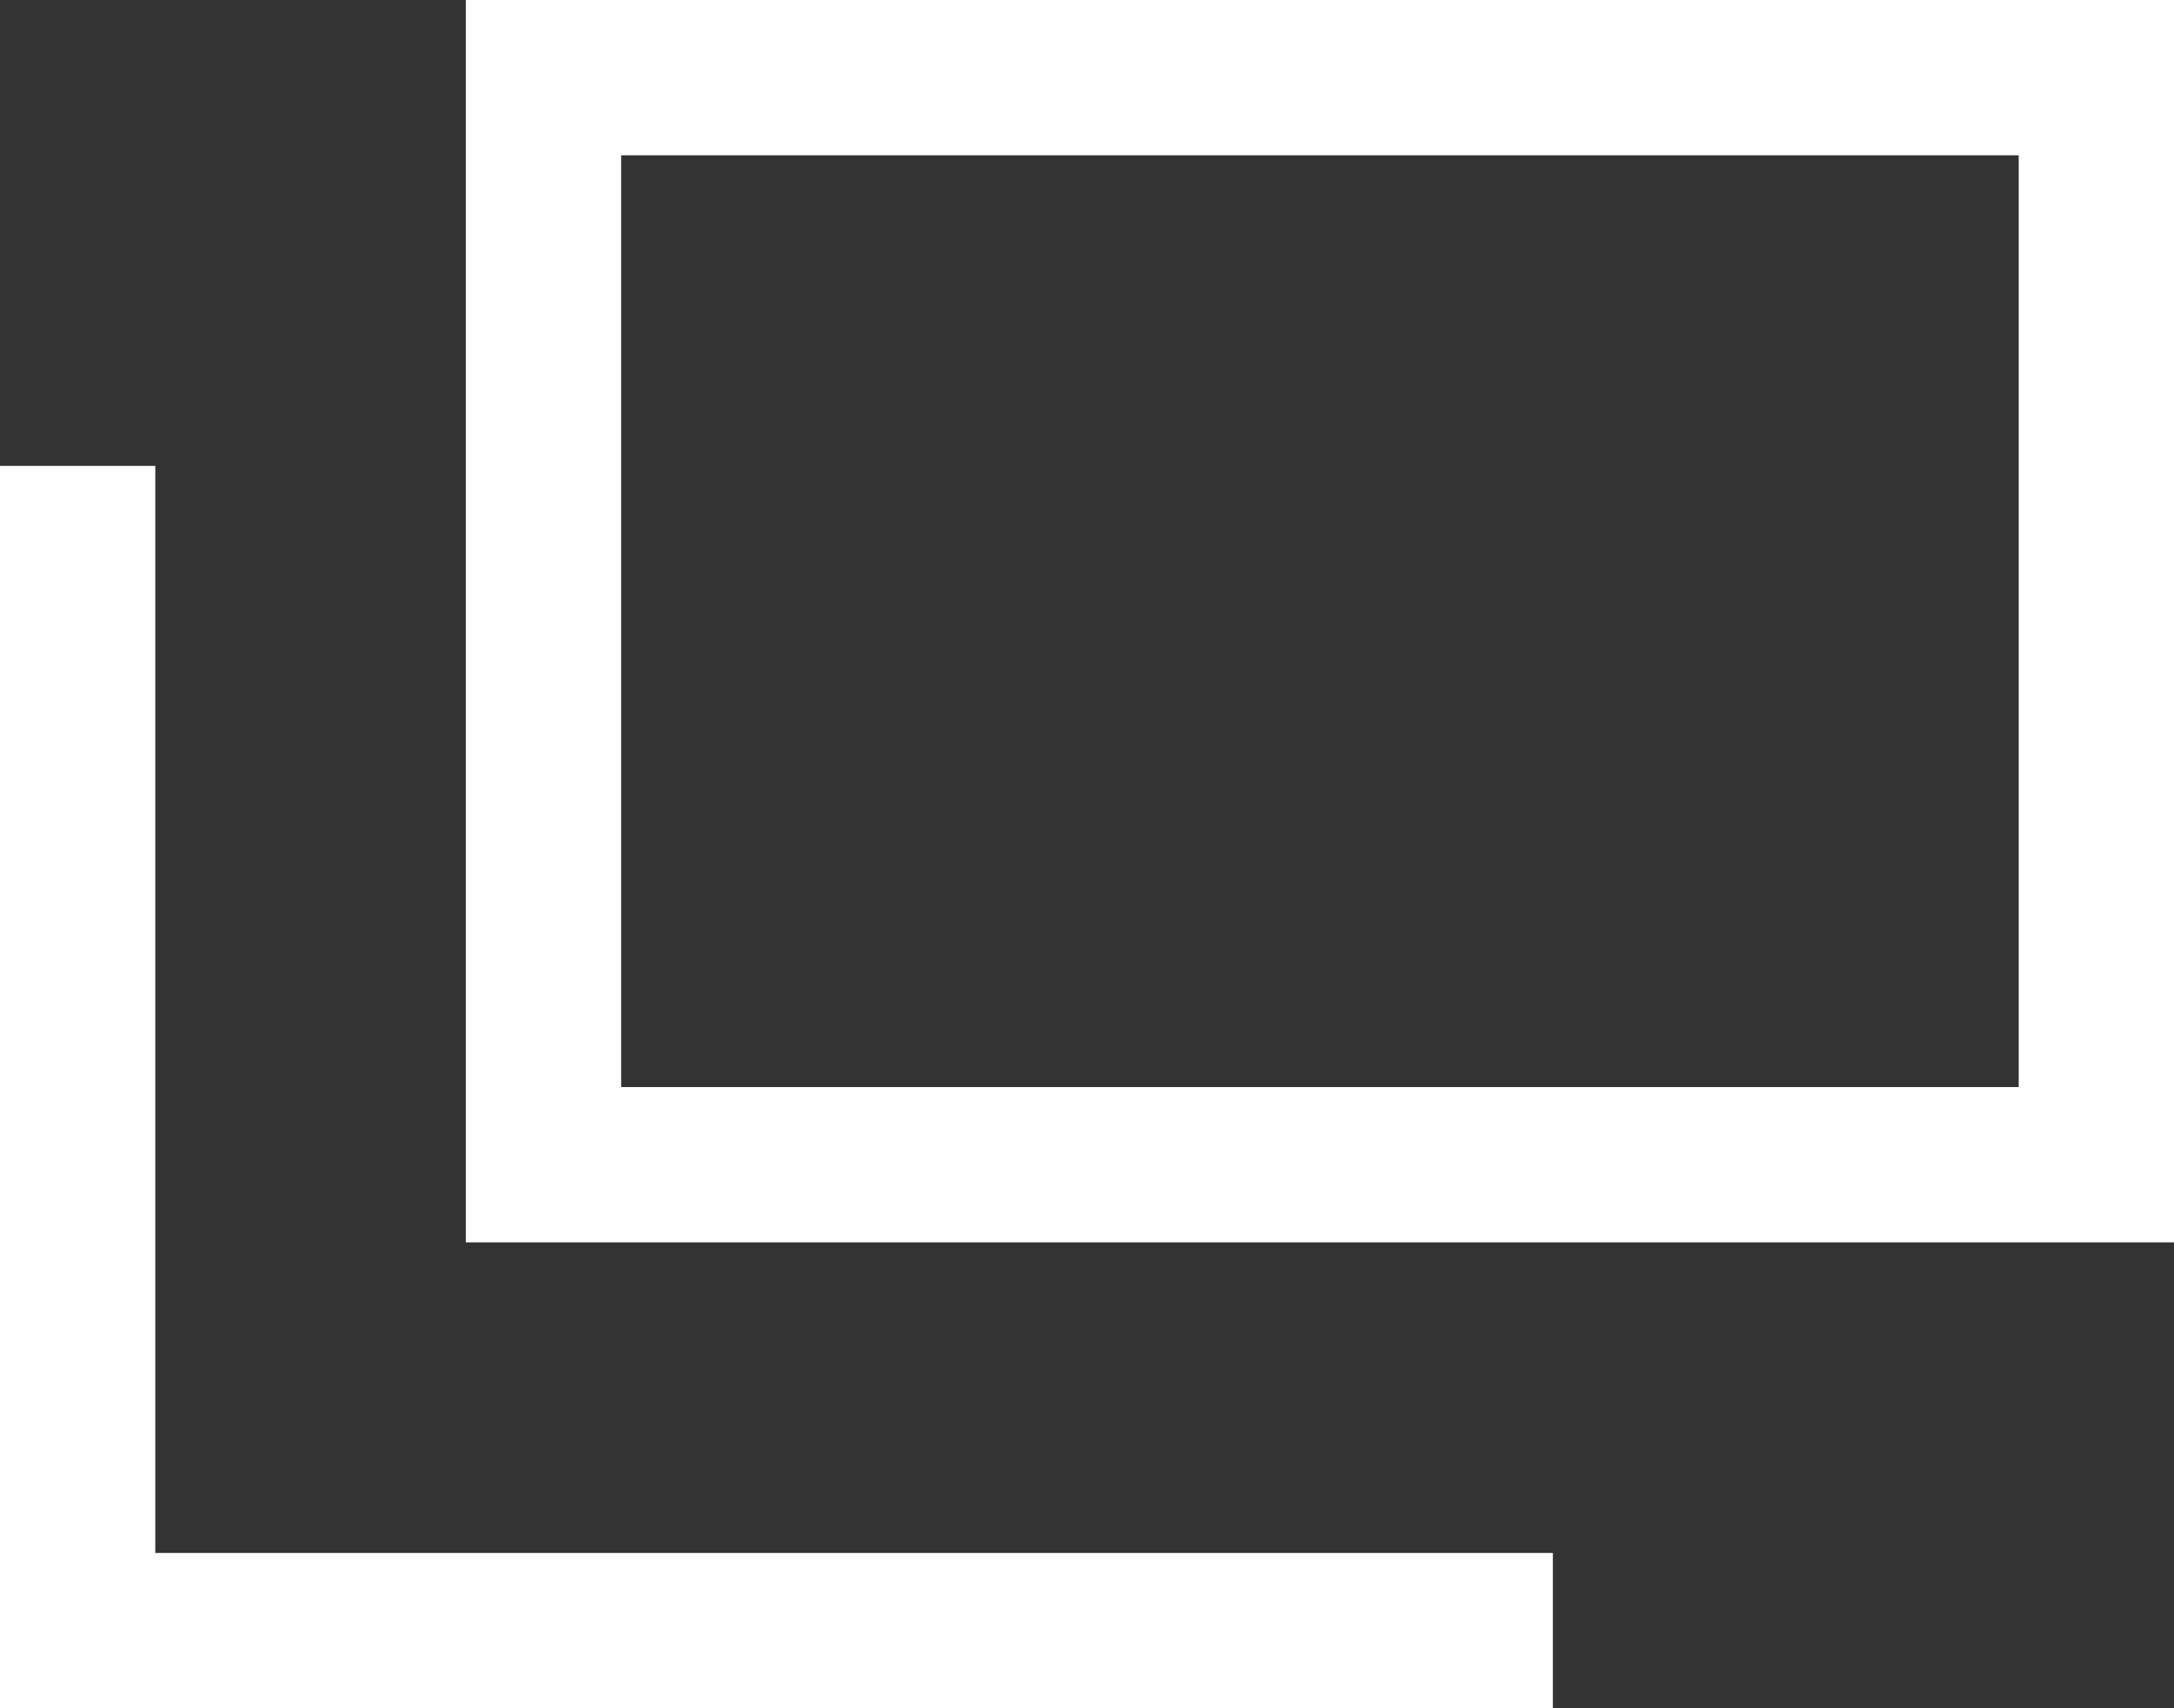
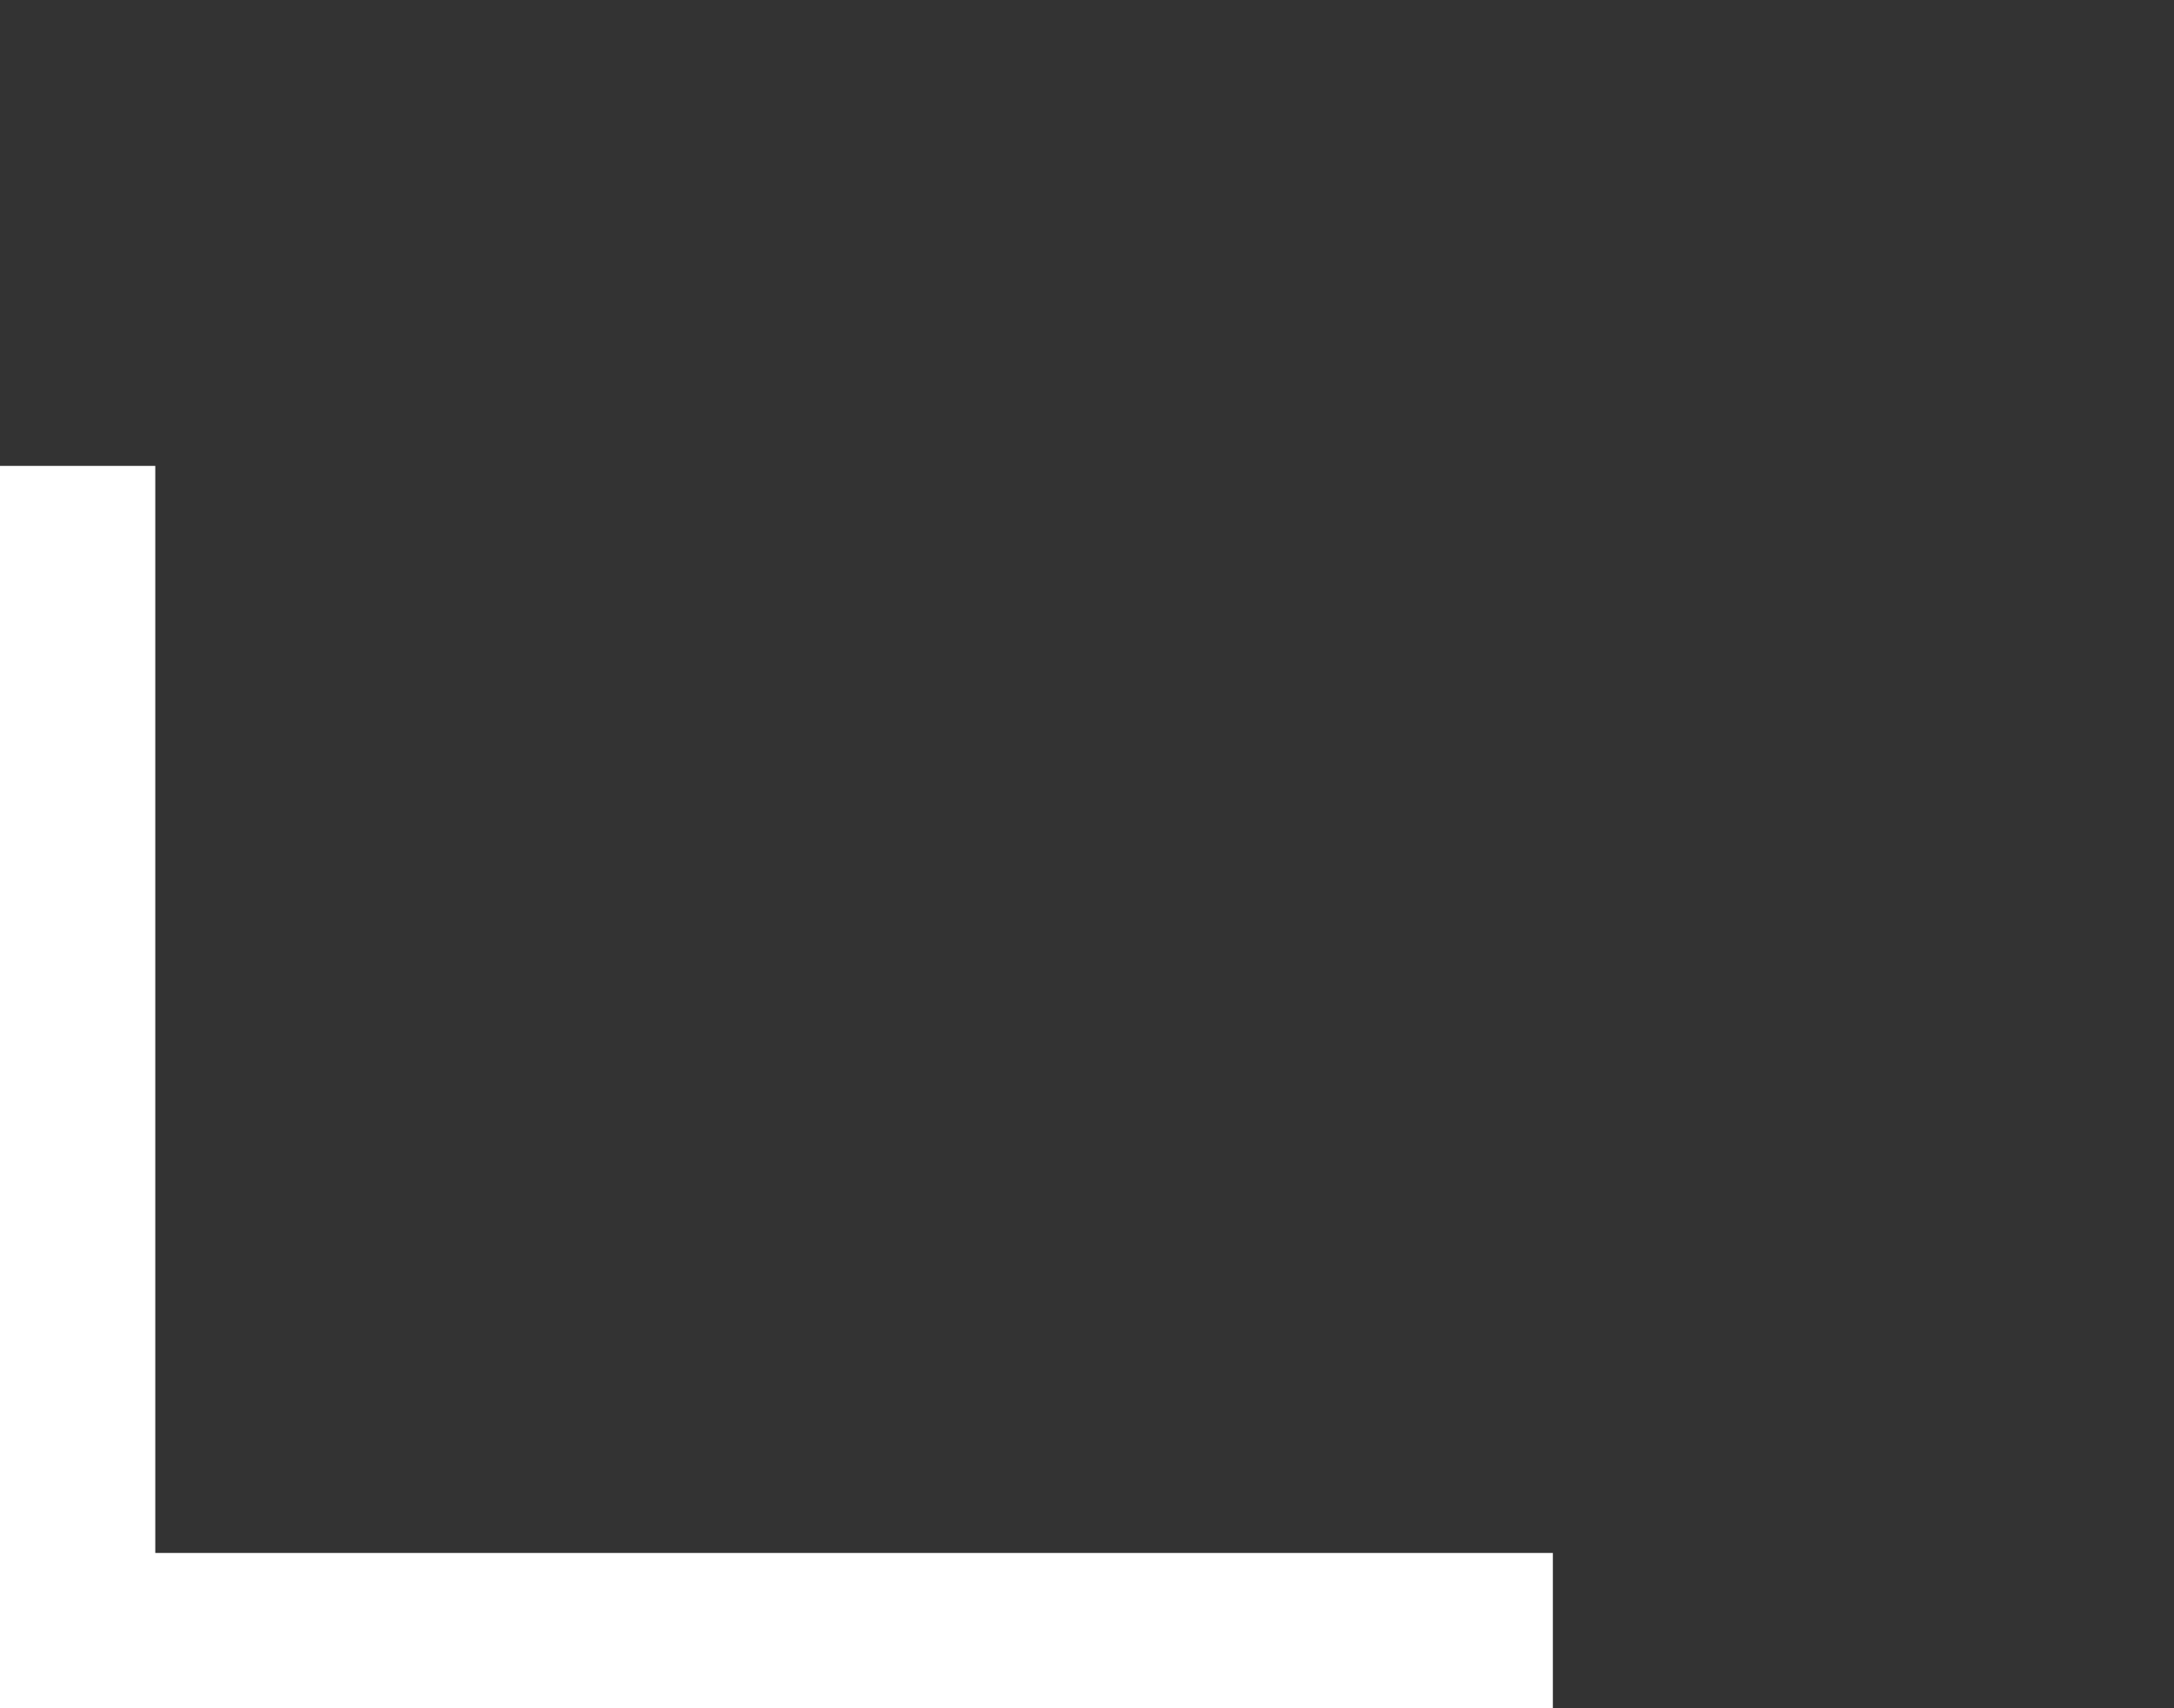
<svg xmlns="http://www.w3.org/2000/svg" width="14" height="11.001" viewBox="0 0 14 11.001">
  <rect x="0" y="0" width="14" height="11.001" fill="#333333" stroke="none" />
  <g id="icon-link" transform="translate(-0.096)">
    <path id="長方形_1" data-name="長方形 1" d="M0,9V1H1V8h9V9H0Z" transform="translate(0.096 2)" fill="#fff" />
    <g id="Rectangle_48" data-name="Rectangle 48" transform="translate(3.096)" fill="none" stroke="#fff" stroke-width="1">
-       <rect width="11" height="8" stroke="none" />
-       <rect x="0.5" y="0.5" width="10" height="7" fill="none" />
-     </g>
+       </g>
  </g>
</svg>